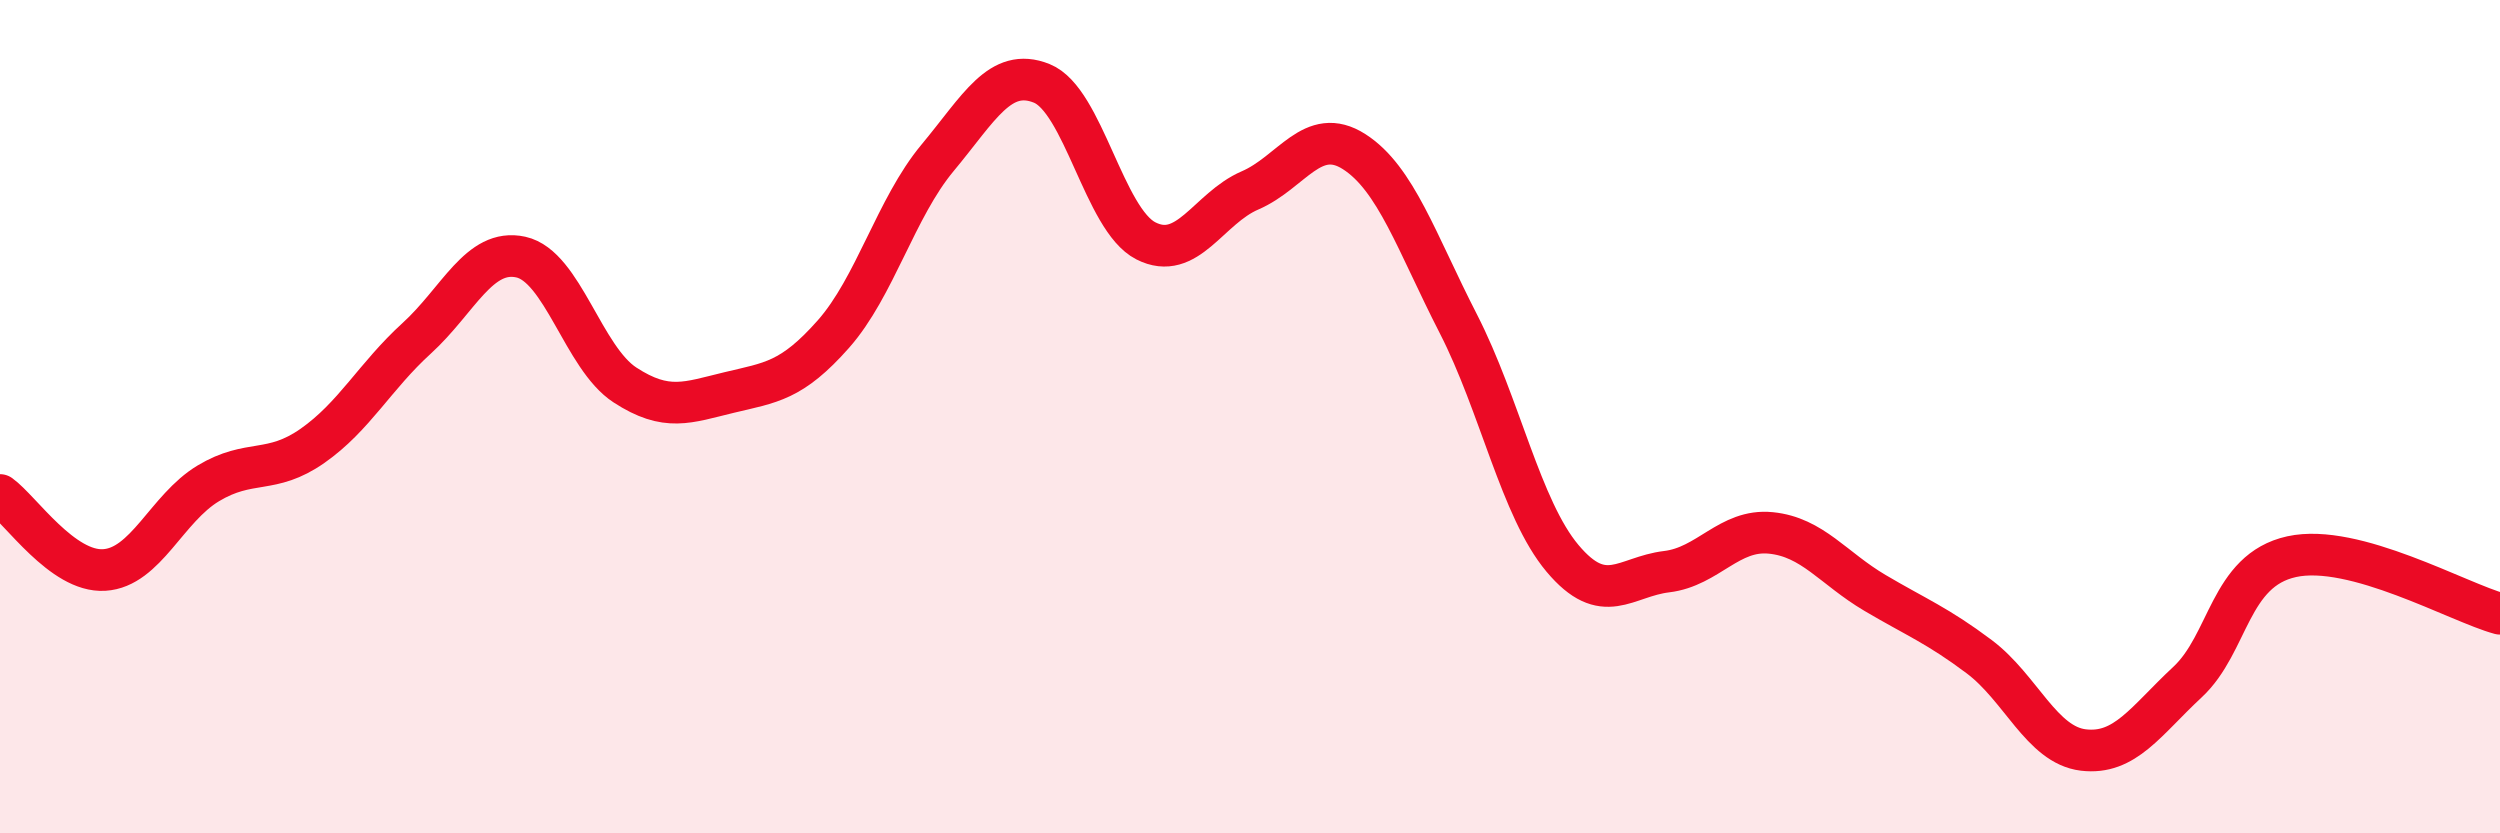
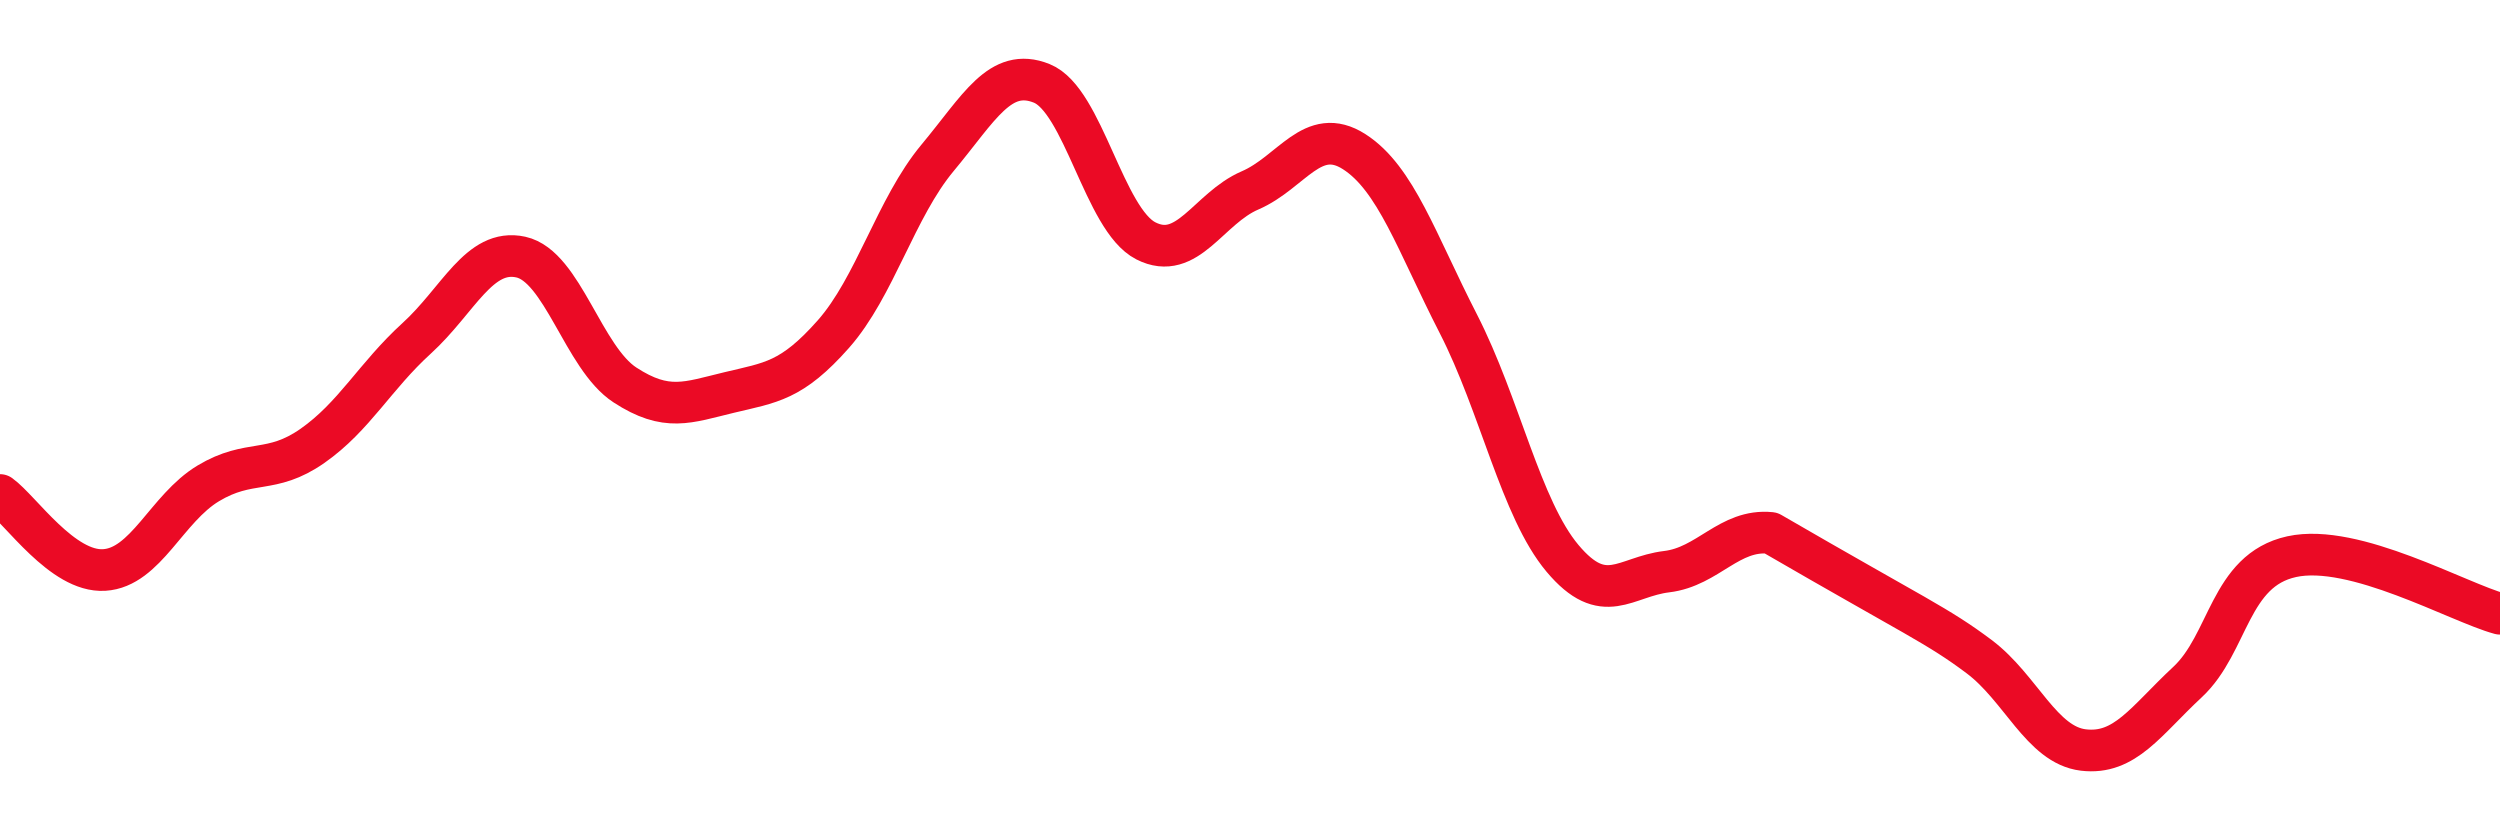
<svg xmlns="http://www.w3.org/2000/svg" width="60" height="20" viewBox="0 0 60 20">
-   <path d="M 0,11.88 C 0.5,12.24 1.5,13.74 2.5,13.68 C 3.5,13.62 4,12.2 5,11.6 C 6,11 6.5,11.4 7.5,10.7 C 8.5,10 9,9.03 10,8.12 C 11,7.21 11.5,5.95 12.5,6.17 C 13.5,6.39 14,8.59 15,9.24 C 16,9.89 16.5,9.66 17.5,9.42 C 18.5,9.18 19,9.15 20,8.02 C 21,6.89 21.5,4.99 22.5,3.79 C 23.5,2.59 24,1.6 25,2 C 26,2.4 26.5,5.27 27.5,5.78 C 28.5,6.29 29,5 30,4.57 C 31,4.14 31.5,3 32.5,3.64 C 33.5,4.28 34,5.82 35,7.77 C 36,9.72 36.5,12.21 37.5,13.4 C 38.5,14.59 39,13.84 40,13.72 C 41,13.6 41.5,12.69 42.5,12.79 C 43.5,12.89 44,13.64 45,14.23 C 46,14.82 46.5,15.01 47.5,15.76 C 48.5,16.51 49,17.88 50,18 C 51,18.12 51.5,17.3 52.5,16.37 C 53.5,15.44 53.5,13.69 55,13.36 C 56.5,13.03 59,14.46 60,14.73L60 20L0 20Z" fill="#EB0A25" opacity="0.1" stroke-linecap="round" stroke-linejoin="round" />
-   <path d="M 0,11.88 C 0.5,12.24 1.5,13.74 2.5,13.68 C 3.5,13.62 4,12.2 5,11.6 C 6,11 6.5,11.4 7.5,10.7 C 8.5,10 9,9.03 10,8.12 C 11,7.21 11.5,5.95 12.5,6.17 C 13.5,6.39 14,8.59 15,9.24 C 16,9.89 16.5,9.66 17.5,9.42 C 18.5,9.18 19,9.15 20,8.02 C 21,6.89 21.5,4.99 22.5,3.79 C 23.5,2.59 24,1.6 25,2 C 26,2.4 26.5,5.27 27.5,5.78 C 28.5,6.29 29,5 30,4.57 C 31,4.14 31.5,3 32.5,3.64 C 33.5,4.28 34,5.82 35,7.77 C 36,9.72 36.5,12.21 37.5,13.4 C 38.5,14.59 39,13.84 40,13.72 C 41,13.6 41.5,12.69 42.5,12.79 C 43.5,12.89 44,13.64 45,14.23 C 46,14.82 46.5,15.01 47.5,15.76 C 48.5,16.51 49,17.88 50,18 C 51,18.12 51.5,17.3 52.5,16.37 C 53.5,15.44 53.5,13.69 55,13.36 C 56.5,13.03 59,14.46 60,14.73" stroke="#EB0A25" stroke-width="1" fill="none" stroke-linecap="round" stroke-linejoin="round" />
+   <path d="M 0,11.88 C 0.5,12.24 1.5,13.74 2.5,13.68 C 3.5,13.62 4,12.2 5,11.6 C 6,11 6.5,11.4 7.5,10.7 C 8.5,10 9,9.03 10,8.12 C 11,7.21 11.5,5.95 12.5,6.17 C 13.5,6.39 14,8.59 15,9.24 C 16,9.89 16.5,9.66 17.5,9.42 C 18.5,9.18 19,9.15 20,8.02 C 21,6.89 21.5,4.99 22.5,3.79 C 23.5,2.59 24,1.6 25,2 C 26,2.4 26.5,5.27 27.5,5.78 C 28.5,6.29 29,5 30,4.57 C 31,4.14 31.5,3 32.5,3.64 C 33.5,4.28 34,5.82 35,7.77 C 36,9.72 36.5,12.21 37.5,13.4 C 38.5,14.59 39,13.84 40,13.72 C 41,13.6 41.5,12.69 42.5,12.79 C 46,14.82 46.5,15.01 47.5,15.76 C 48.5,16.51 49,17.88 50,18 C 51,18.12 51.5,17.3 52.5,16.37 C 53.5,15.44 53.5,13.69 55,13.36 C 56.5,13.03 59,14.46 60,14.73" stroke="#EB0A25" stroke-width="1" fill="none" stroke-linecap="round" stroke-linejoin="round" />
</svg>